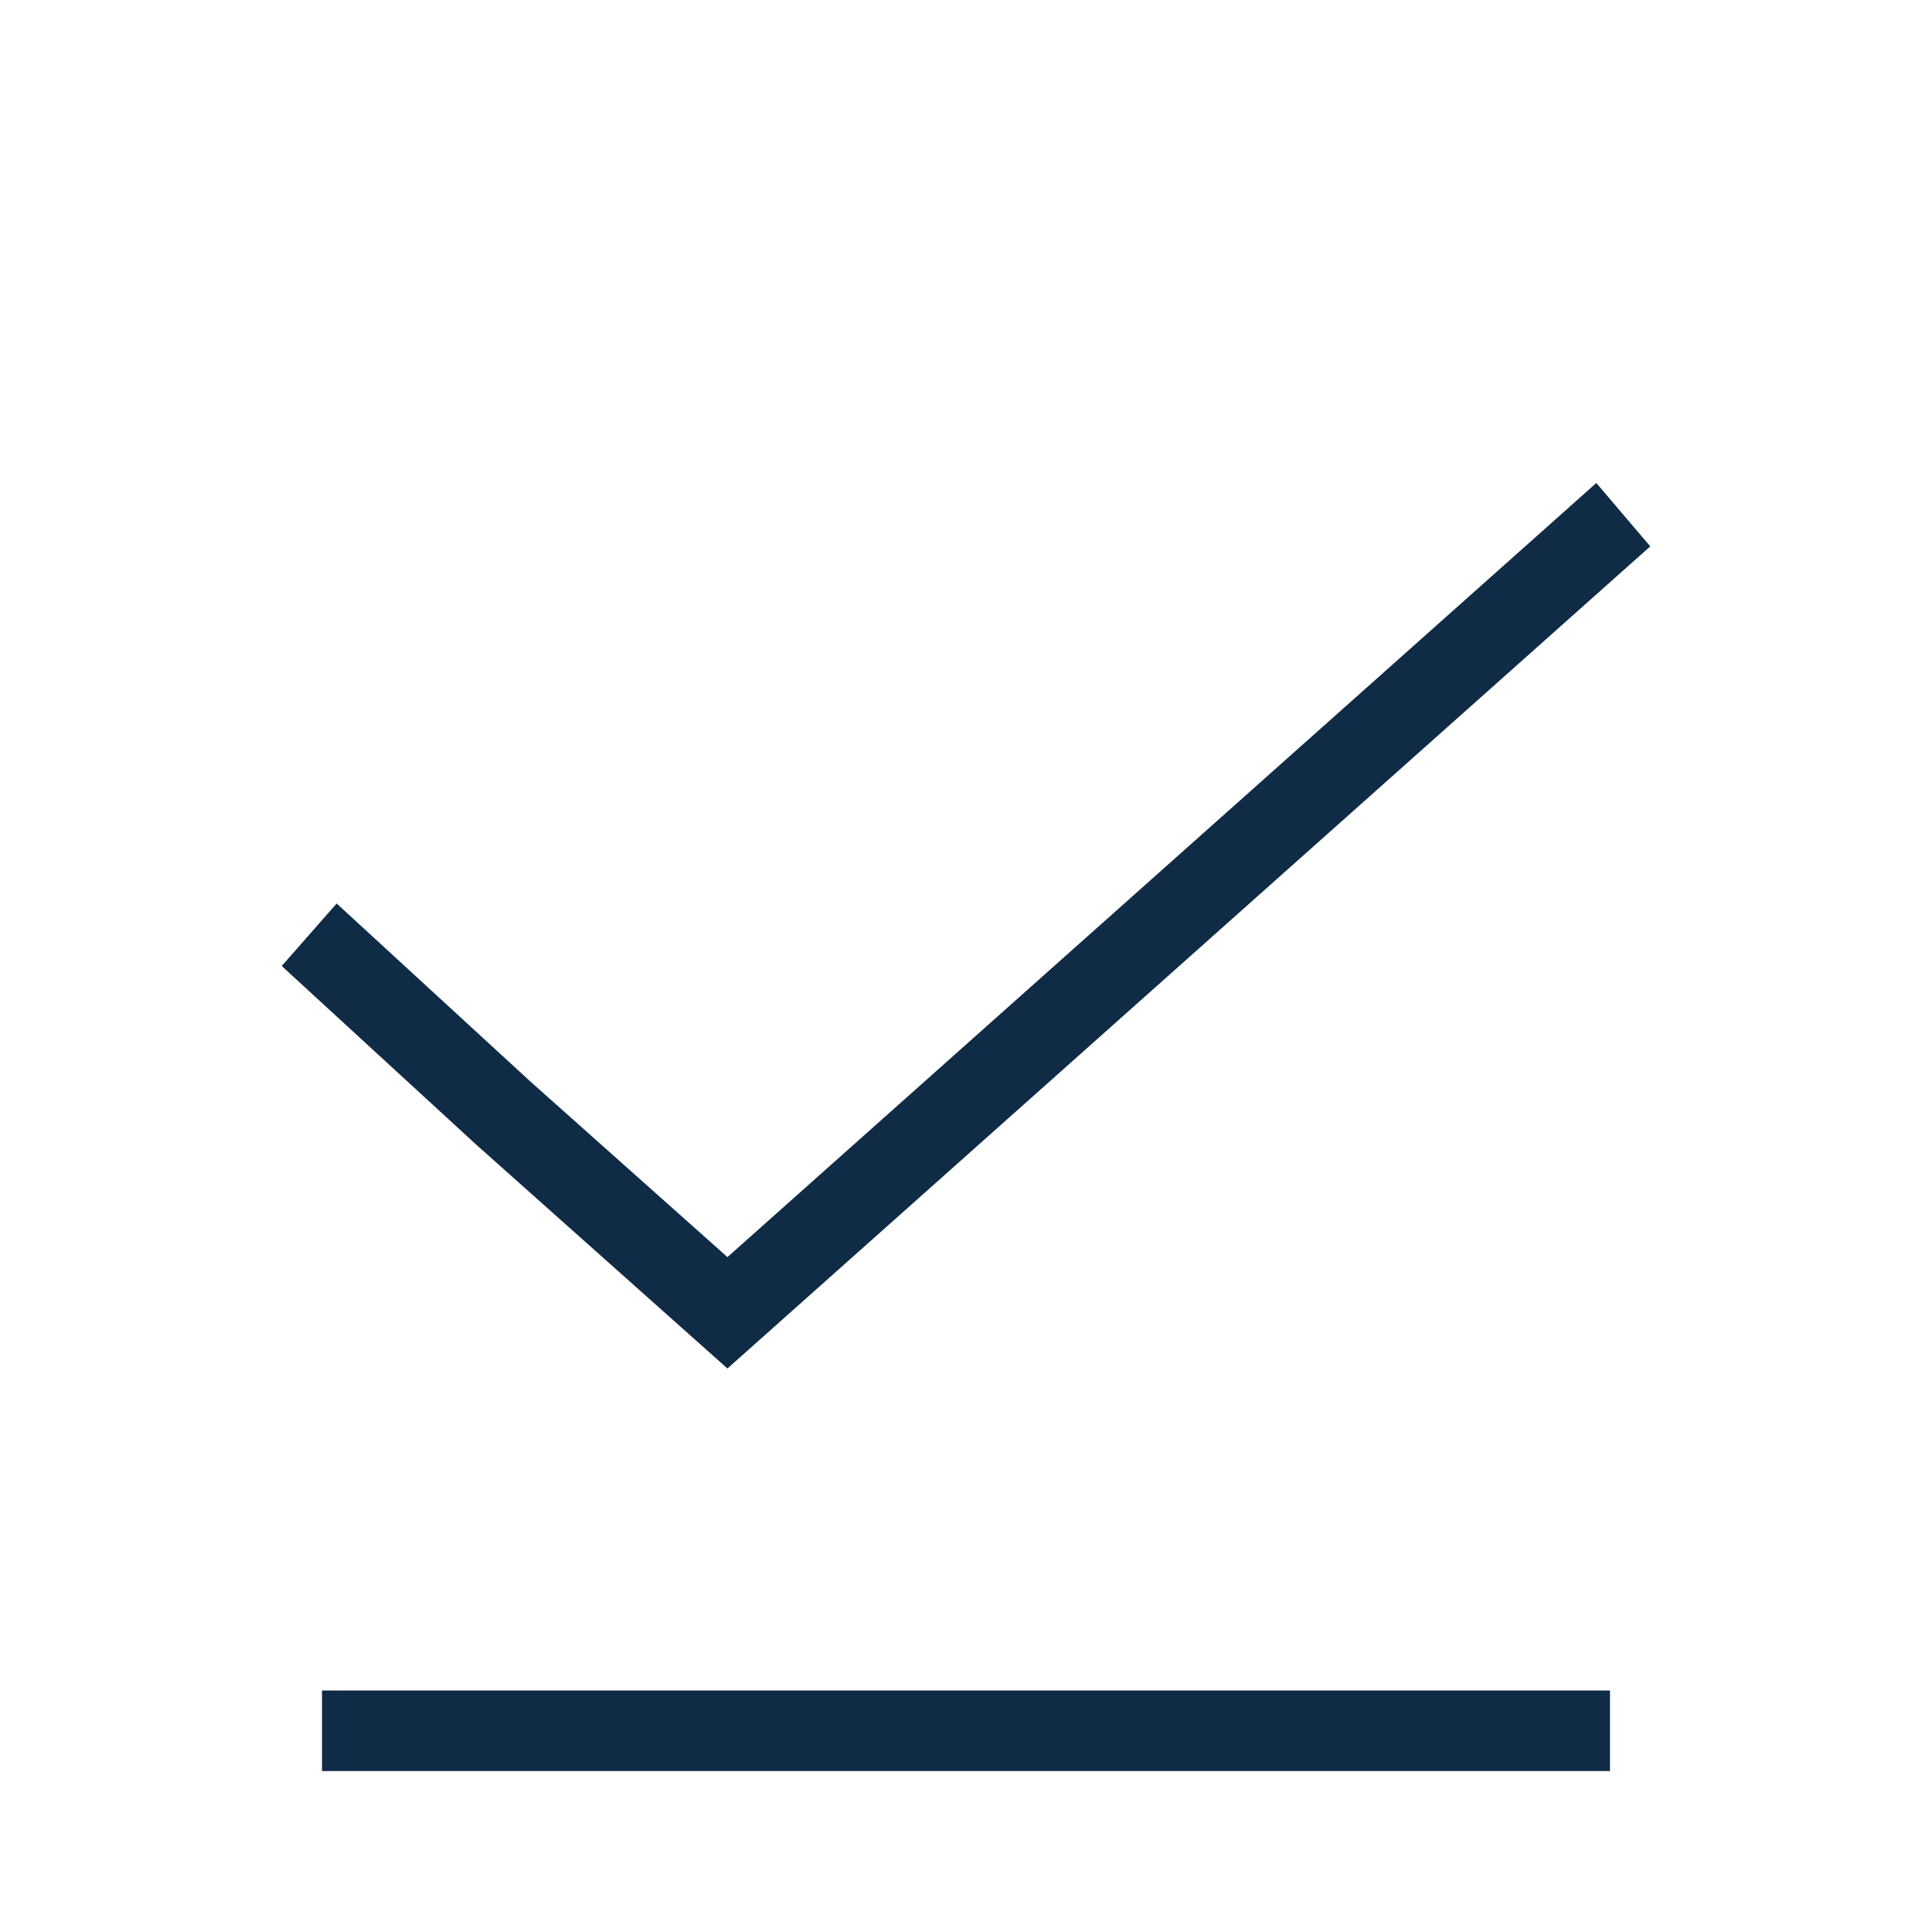
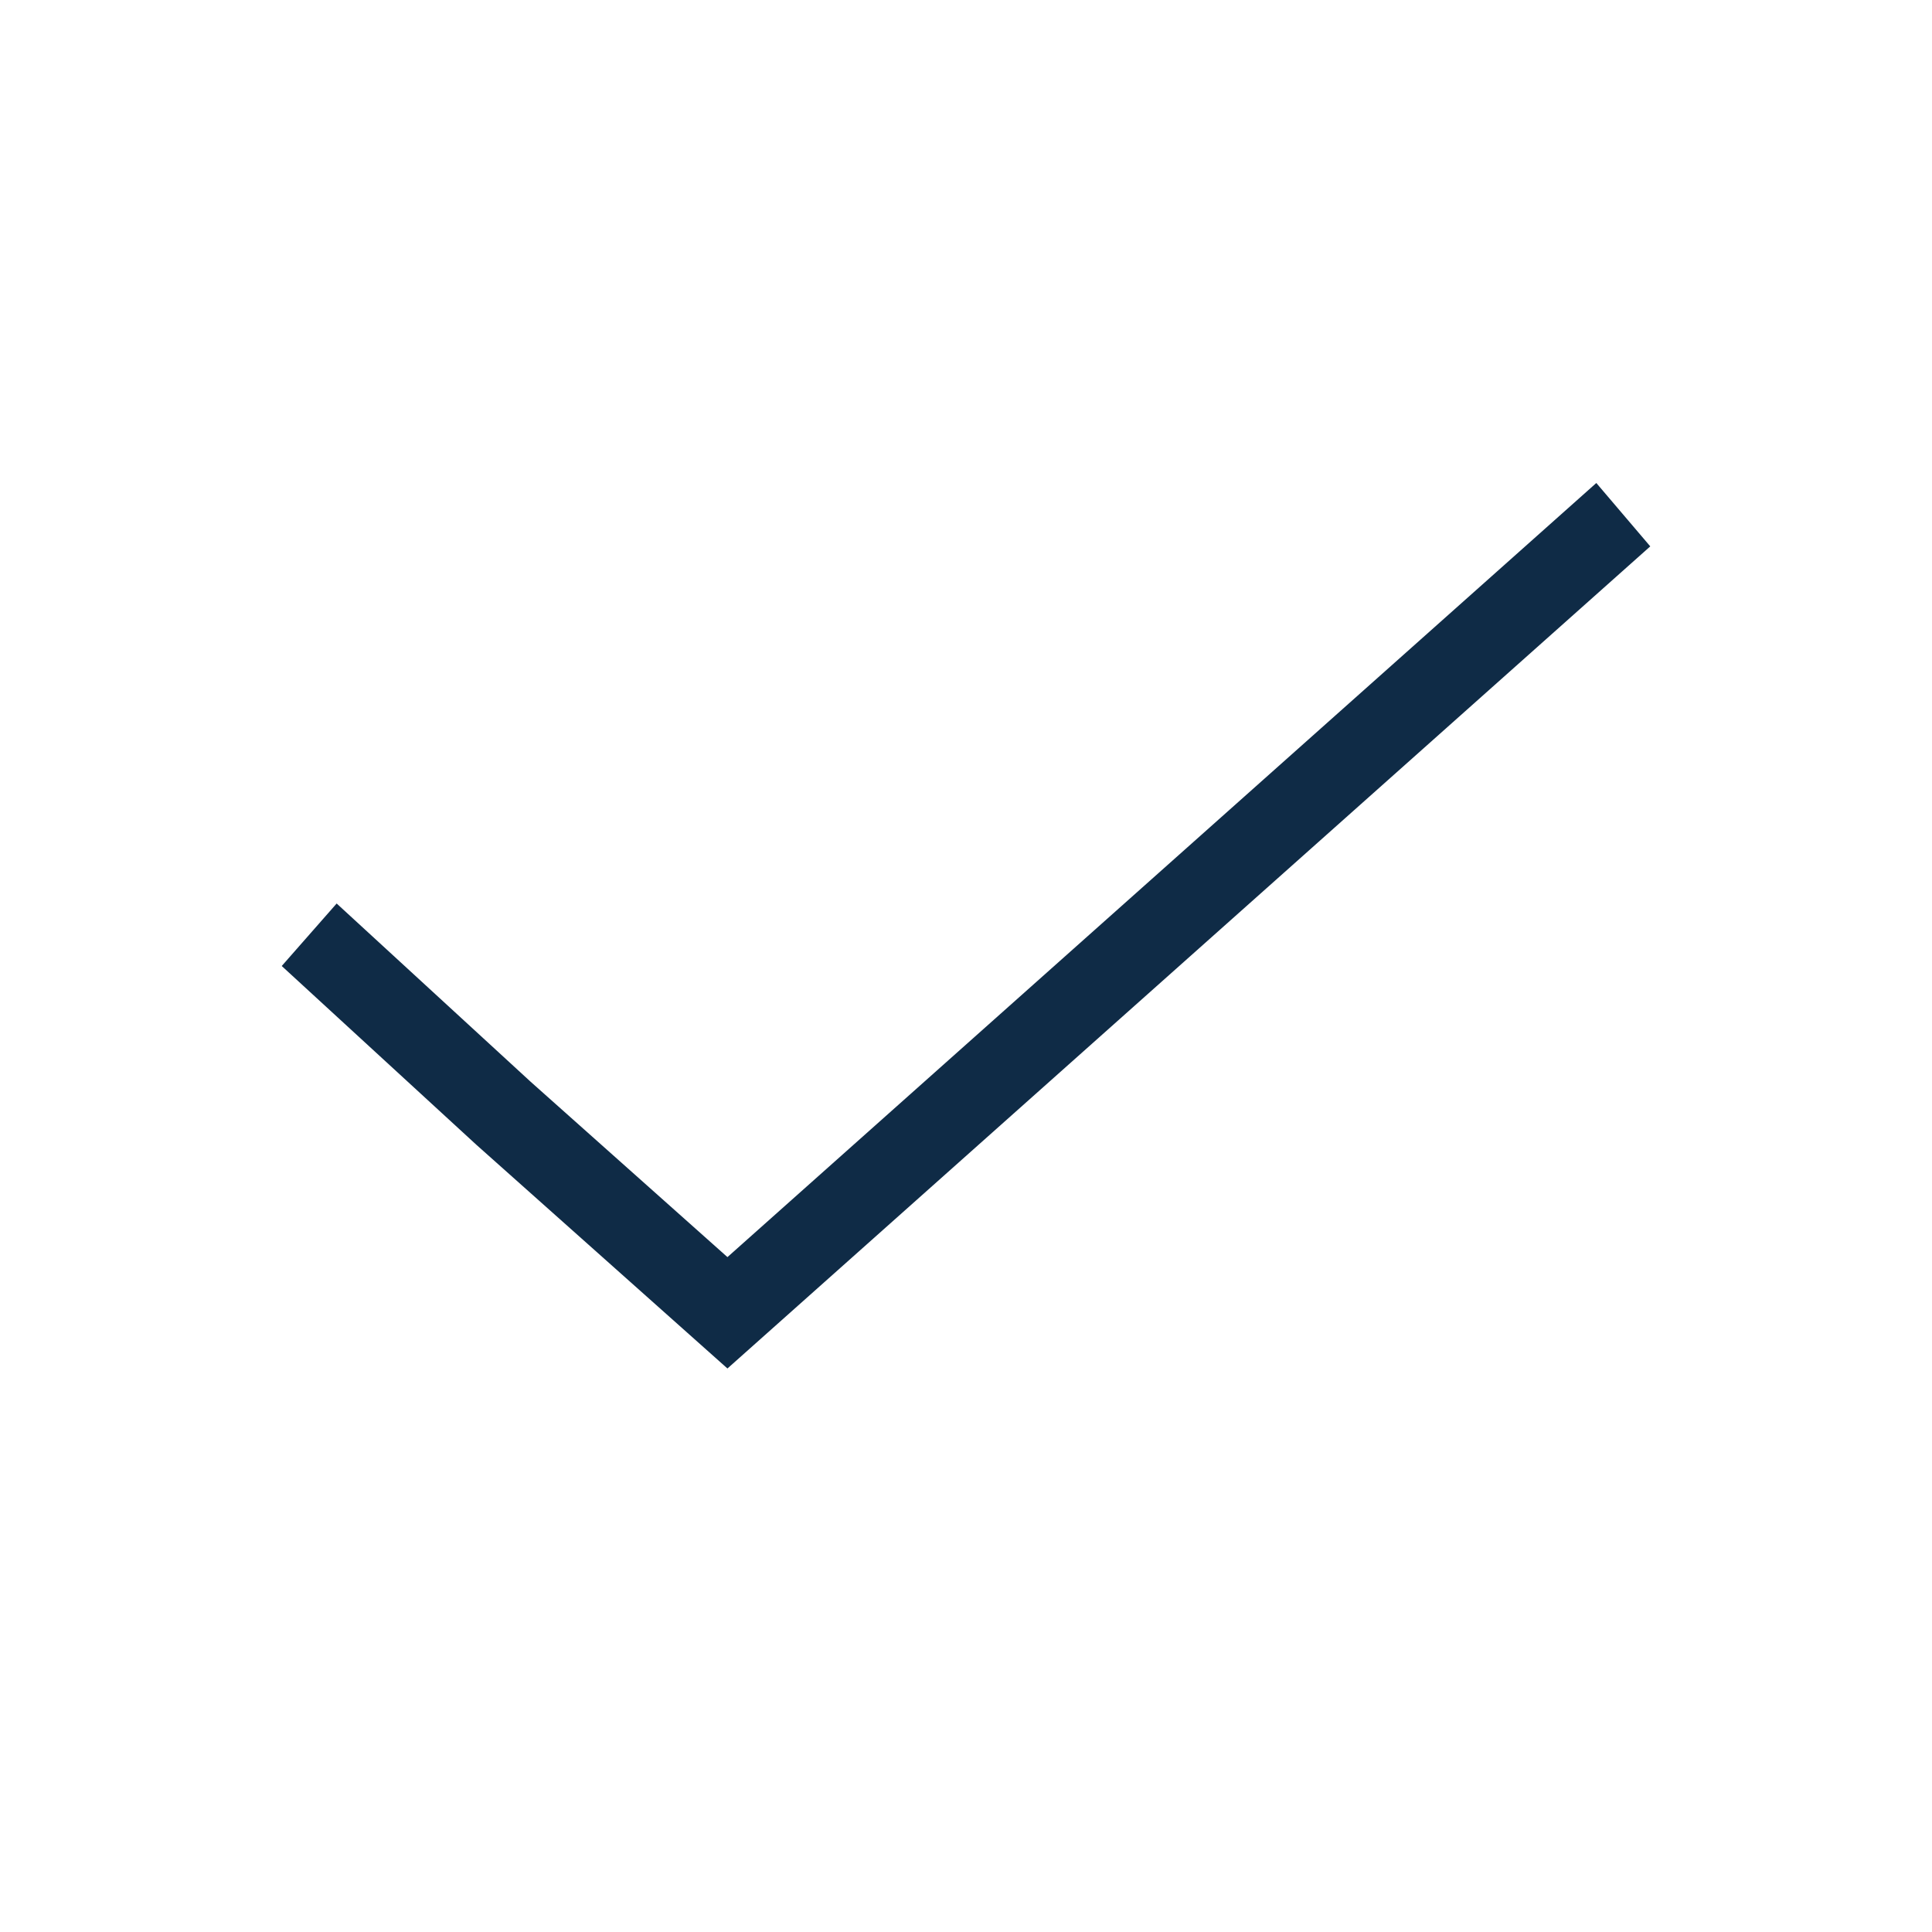
<svg xmlns="http://www.w3.org/2000/svg" width="40" height="40" viewBox="0 0 40 40" fill="none">
-   <path fill-rule="evenodd" clip-rule="evenodd" d="M33.333 36.667L6.667 36.667L6.667 35L33.333 35L33.333 36.667Z" fill="#0F2B46" />
  <path fill-rule="evenodd" clip-rule="evenodd" d="M34.167 11.312L15.061 28.333L9.861 23.7L5.833 20L6.97 18.706L10.988 22.398L15.061 26.027L33.05 10L34.167 11.312Z" fill="#0F2B46" />
</svg>